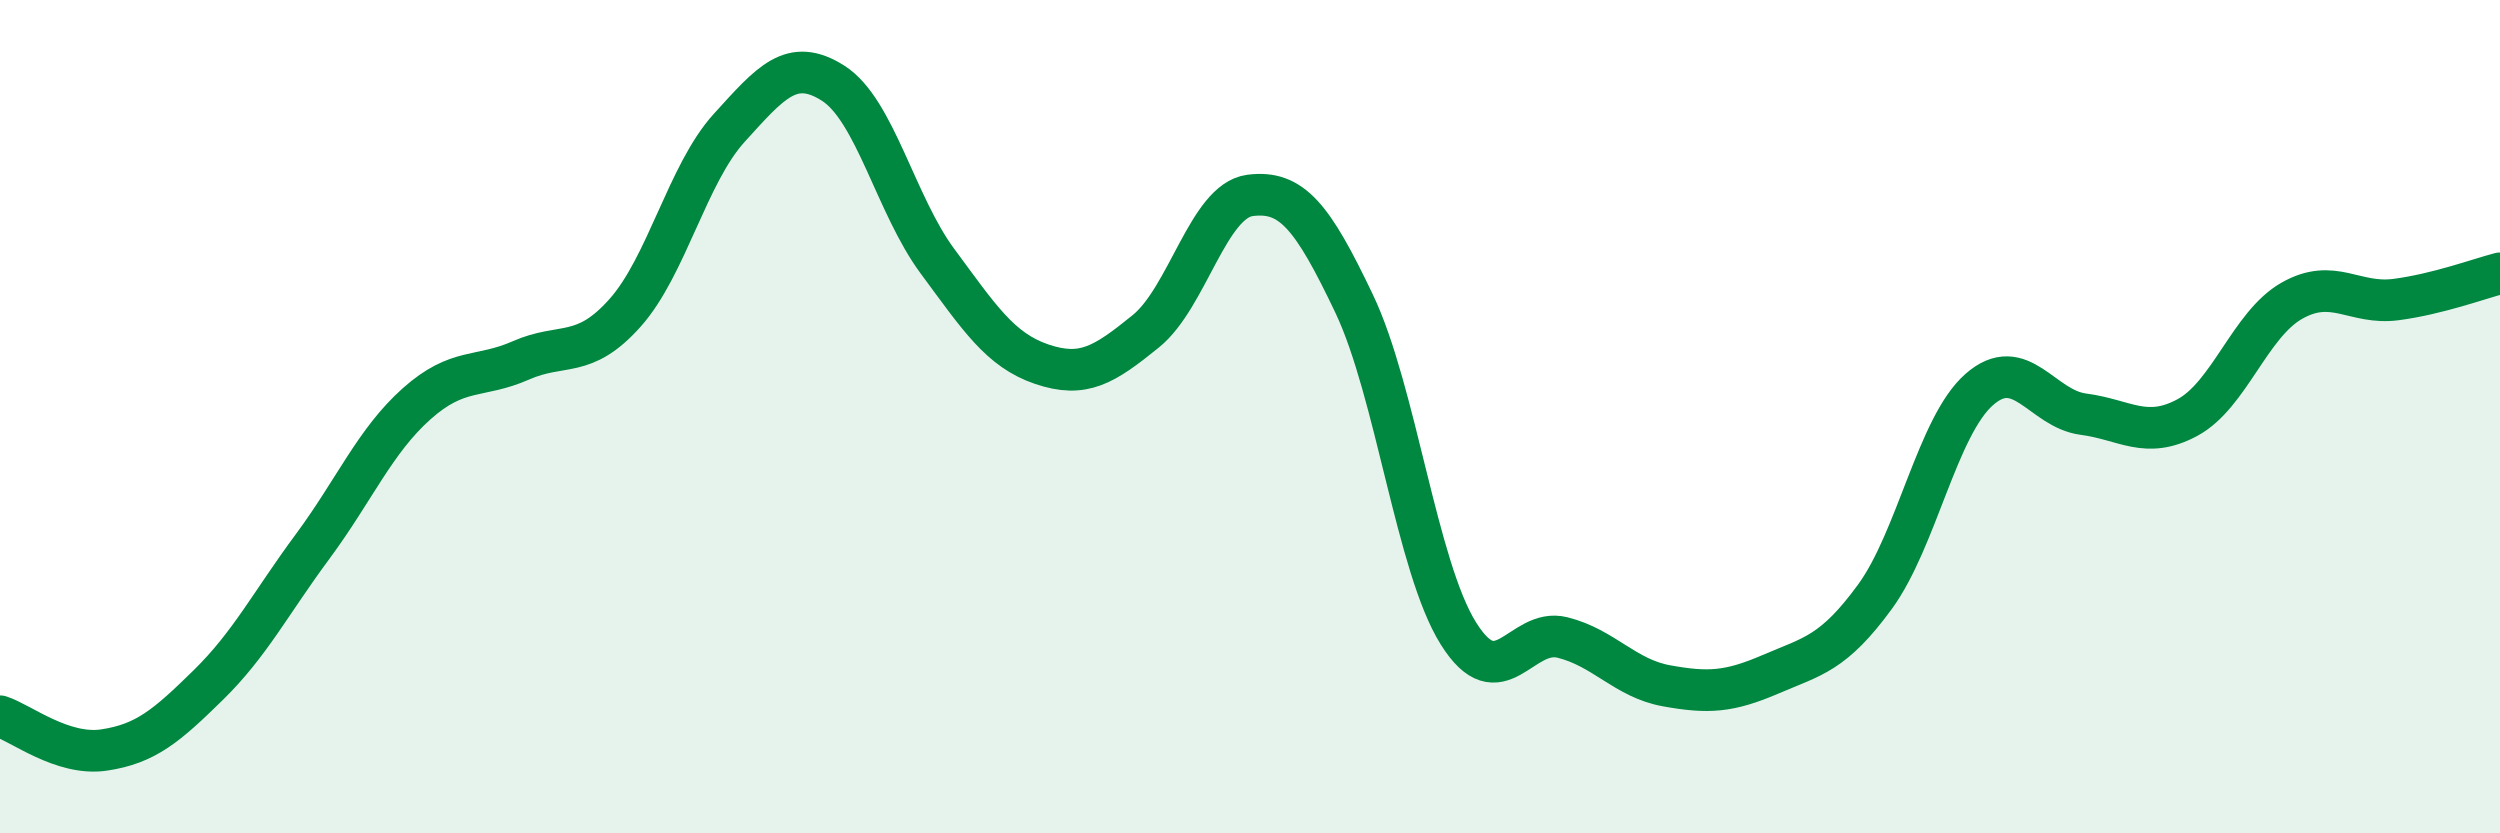
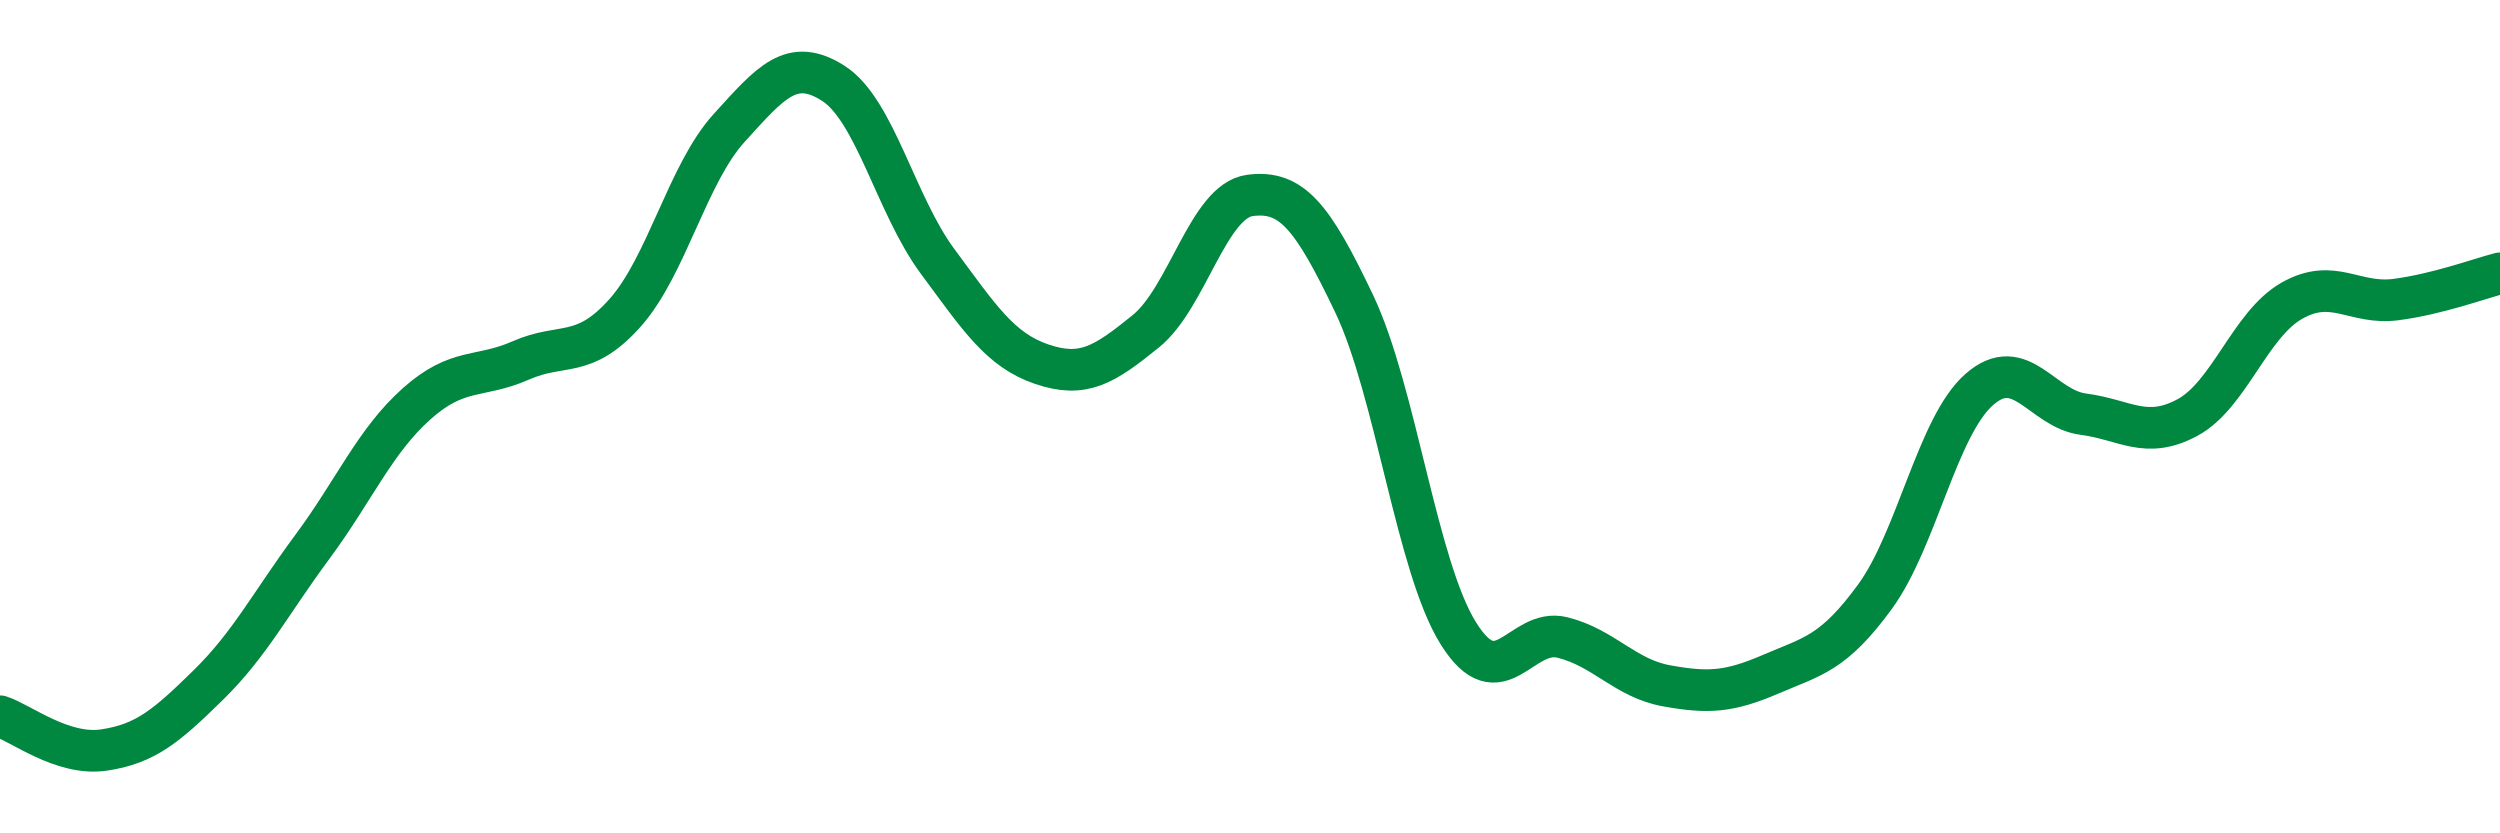
<svg xmlns="http://www.w3.org/2000/svg" width="60" height="20" viewBox="0 0 60 20">
-   <path d="M 0,17.19 C 0.5,17.35 1.5,18.15 2.5,18 C 3.5,17.85 4,17.42 5,16.44 C 6,15.46 6.5,14.47 7.5,13.12 C 8.5,11.77 9,10.58 10,9.69 C 11,8.8 11.5,9.09 12.5,8.65 C 13.5,8.21 14,8.63 15,7.51 C 16,6.39 16.5,4.17 17.5,3.07 C 18.5,1.97 19,1.36 20,2 C 21,2.64 21.5,4.92 22.5,6.27 C 23.5,7.62 24,8.4 25,8.74 C 26,9.08 26.5,8.76 27.5,7.95 C 28.5,7.14 29,4.82 30,4.69 C 31,4.56 31.5,5.19 32.5,7.29 C 33.5,9.39 34,13.6 35,15.2 C 36,16.8 36.5,15.05 37.5,15.3 C 38.5,15.55 39,16.28 40,16.46 C 41,16.64 41.5,16.61 42.5,16.18 C 43.5,15.75 44,15.69 45,14.32 C 46,12.95 46.5,10.23 47.5,9.35 C 48.5,8.47 49,9.81 50,9.94 C 51,10.07 51.5,10.56 52.5,10.02 C 53.5,9.48 54,7.79 55,7.22 C 56,6.65 56.5,7.32 57.5,7.19 C 58.5,7.06 59.5,6.69 60,6.56L60 20L0 20Z" fill="#008740" opacity="0.1" stroke-linecap="round" stroke-linejoin="round" />
  <path d="M 0,17.19 C 0.5,17.35 1.5,18.15 2.5,18 C 3.5,17.85 4,17.42 5,16.44 C 6,15.46 6.5,14.47 7.5,13.12 C 8.5,11.77 9,10.58 10,9.69 C 11,8.8 11.5,9.09 12.5,8.65 C 13.5,8.21 14,8.63 15,7.51 C 16,6.39 16.5,4.17 17.5,3.07 C 18.5,1.97 19,1.36 20,2 C 21,2.64 21.5,4.92 22.5,6.27 C 23.5,7.62 24,8.4 25,8.74 C 26,9.08 26.5,8.76 27.5,7.95 C 28.5,7.14 29,4.82 30,4.69 C 31,4.56 31.5,5.19 32.5,7.29 C 33.5,9.39 34,13.6 35,15.2 C 36,16.8 36.5,15.05 37.5,15.3 C 38.5,15.55 39,16.28 40,16.46 C 41,16.64 41.5,16.61 42.5,16.18 C 43.5,15.75 44,15.69 45,14.32 C 46,12.95 46.5,10.23 47.5,9.35 C 48.5,8.47 49,9.81 50,9.94 C 51,10.07 51.5,10.56 52.5,10.02 C 53.5,9.48 54,7.79 55,7.22 C 56,6.65 56.5,7.32 57.5,7.19 C 58.5,7.06 59.5,6.69 60,6.56" stroke="#008740" stroke-width="1" fill="none" stroke-linecap="round" stroke-linejoin="round" />
</svg>